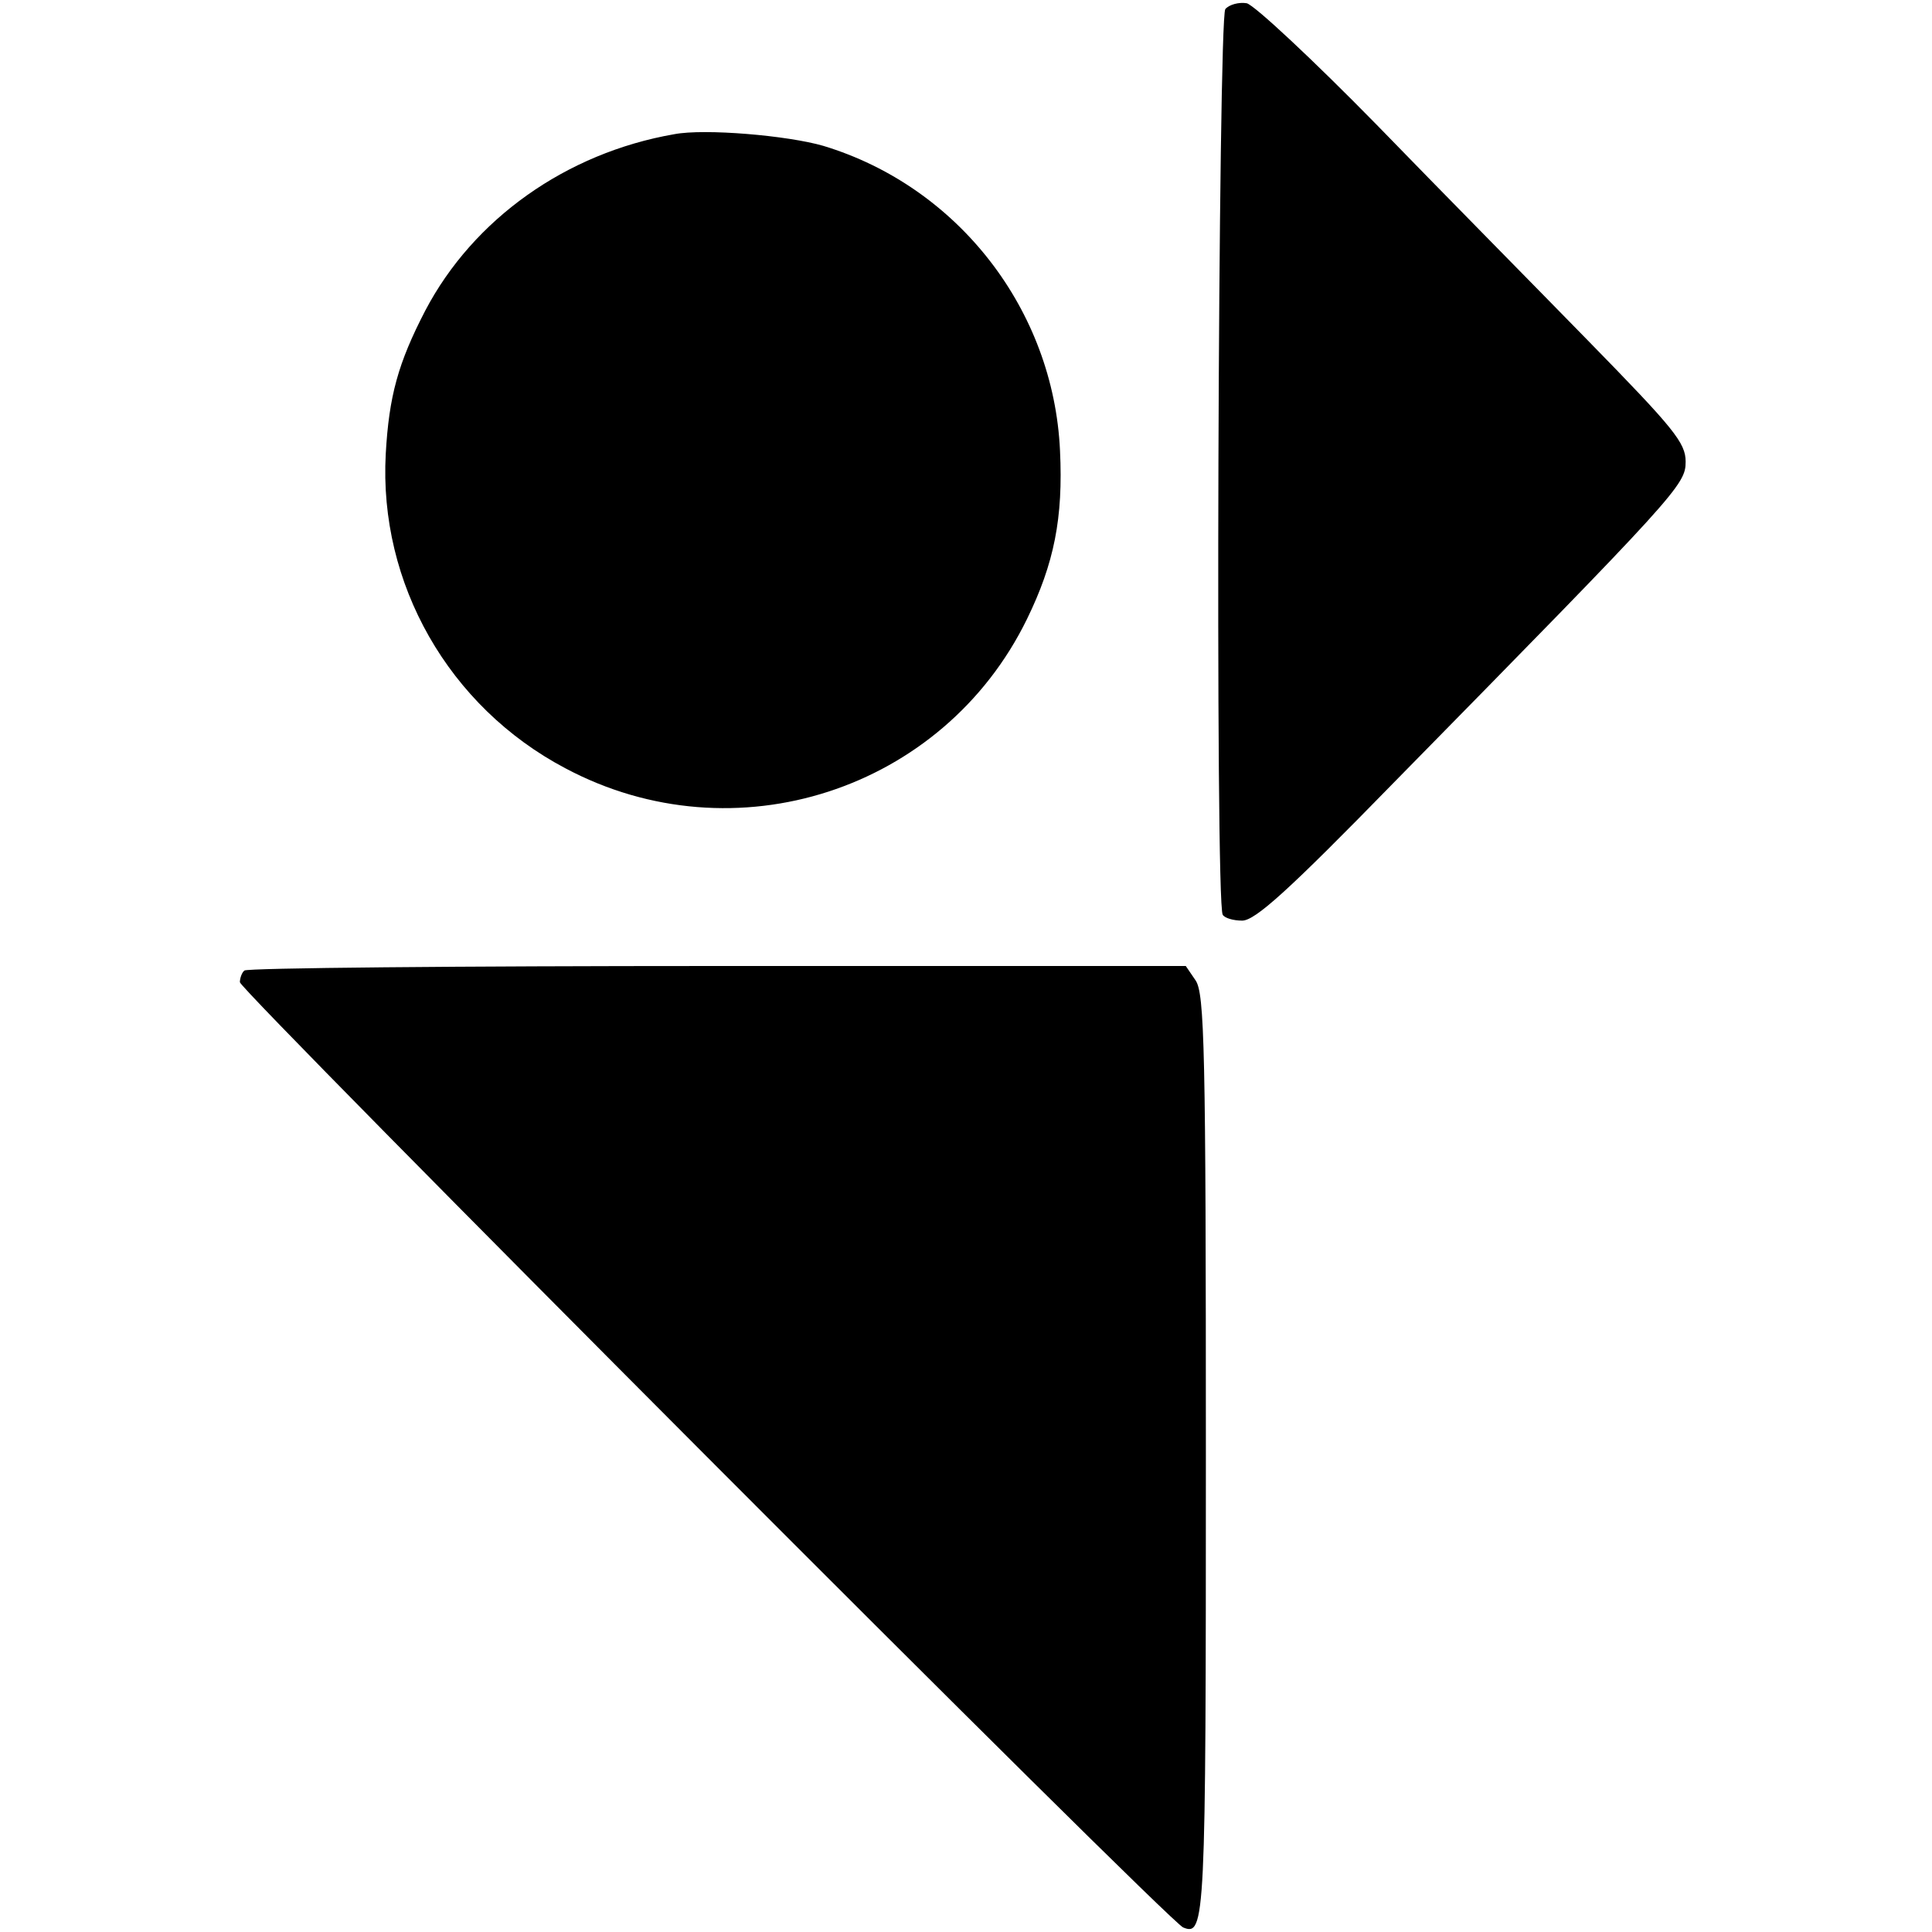
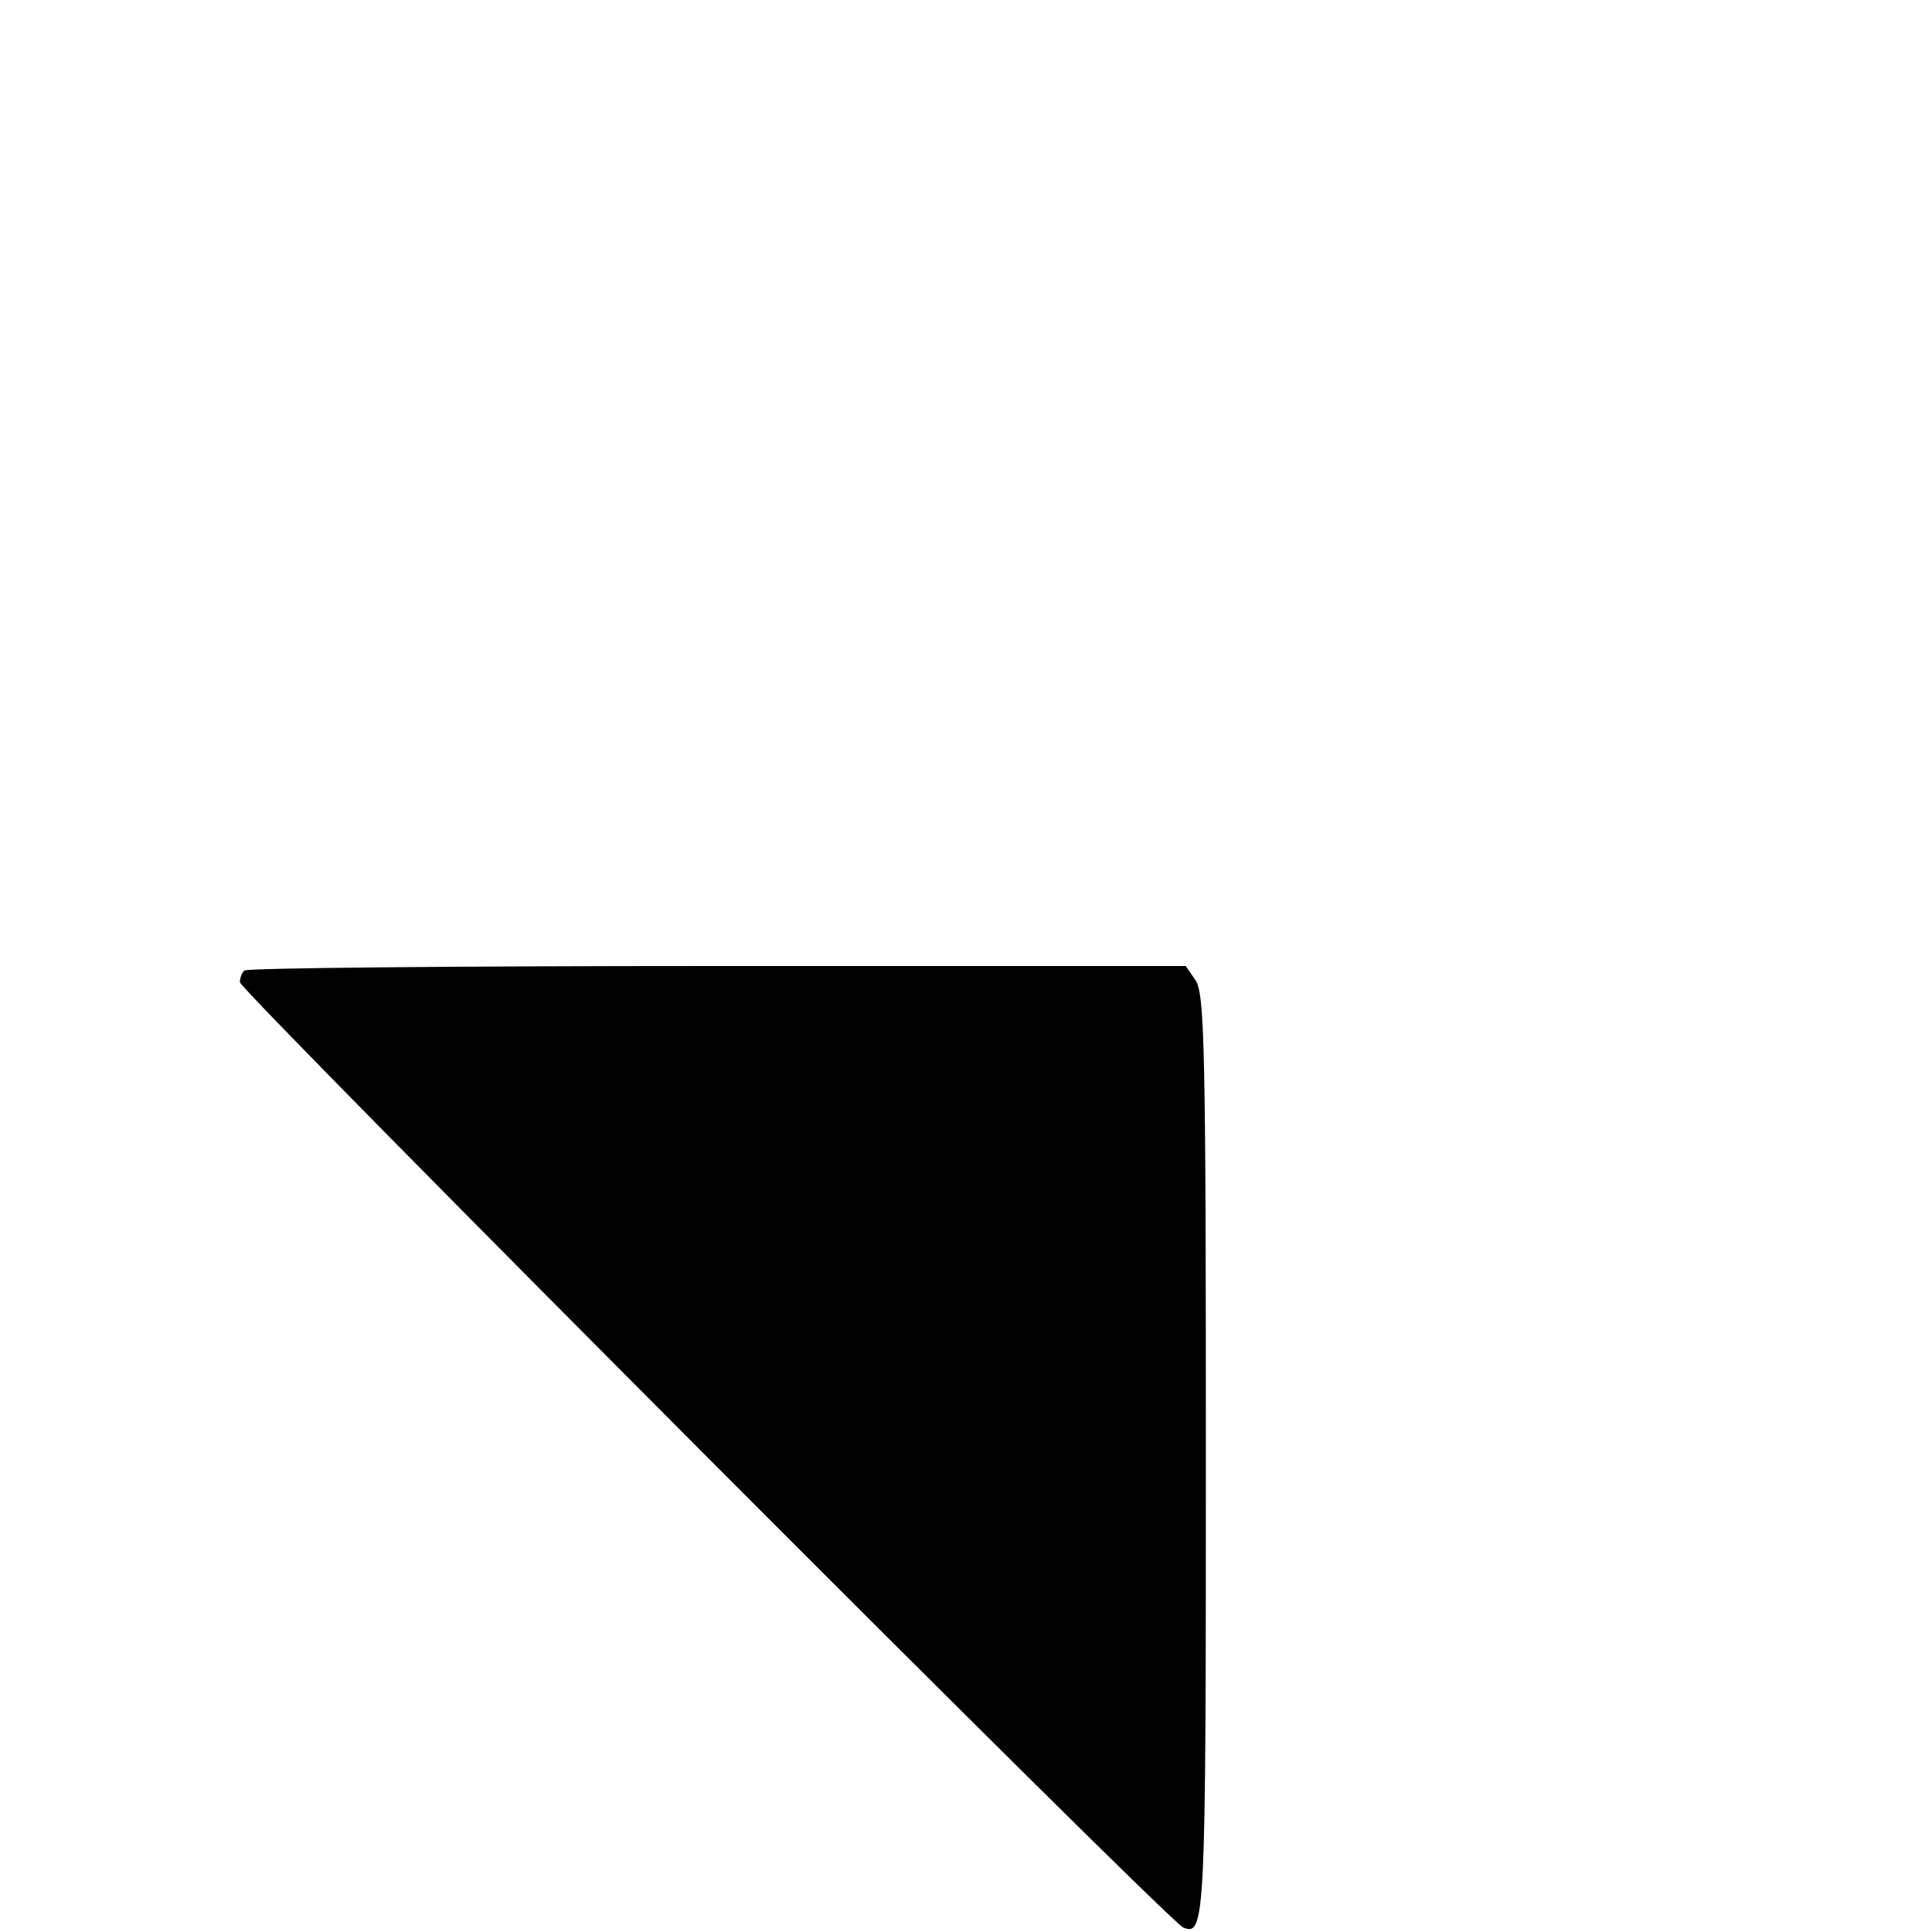
<svg xmlns="http://www.w3.org/2000/svg" version="1.0" width="298pt" height="298pt" viewBox="0 0 298 298" preserveAspectRatio="xMidYMid meet">
  <g transform="translate(0,298) scale(0.1,-0.1)" fill="#000000" stroke="none">
-     <path d="M1890 2966 c-11 -14 -16 -1379 -4 -1397 3 -5 16 -9 30 -9 20 0 72 47 232 211 441 449 452 461 452 497 0 29 -18 51 -149 185 -82 84 -230 234 -328 335 -98 100 -188 184 -200 187 -12 2 -27 -2 -33 -9z" />
-     <path d="M1040 2773 c-167 -29 -310 -131 -384 -272 -42 -81 -56 -132 -61 -221 -11 -200 97 -390 277 -485 261 -139 583 -34 712 230 42 86 56 156 51 260 -10 217 -157 407 -365 470 -55 16 -183 27 -230 18z" />
    <path d="M377 1483 c-4 -3 -7 -12 -7 -18 0 -13 1434 -1451 1455 -1458 34 -14 35 8 35 728 0 627 -2 713 -16 733 l-15 22 -723 0 c-397 0 -726 -3 -729 -7z" />
  </g>
</svg>